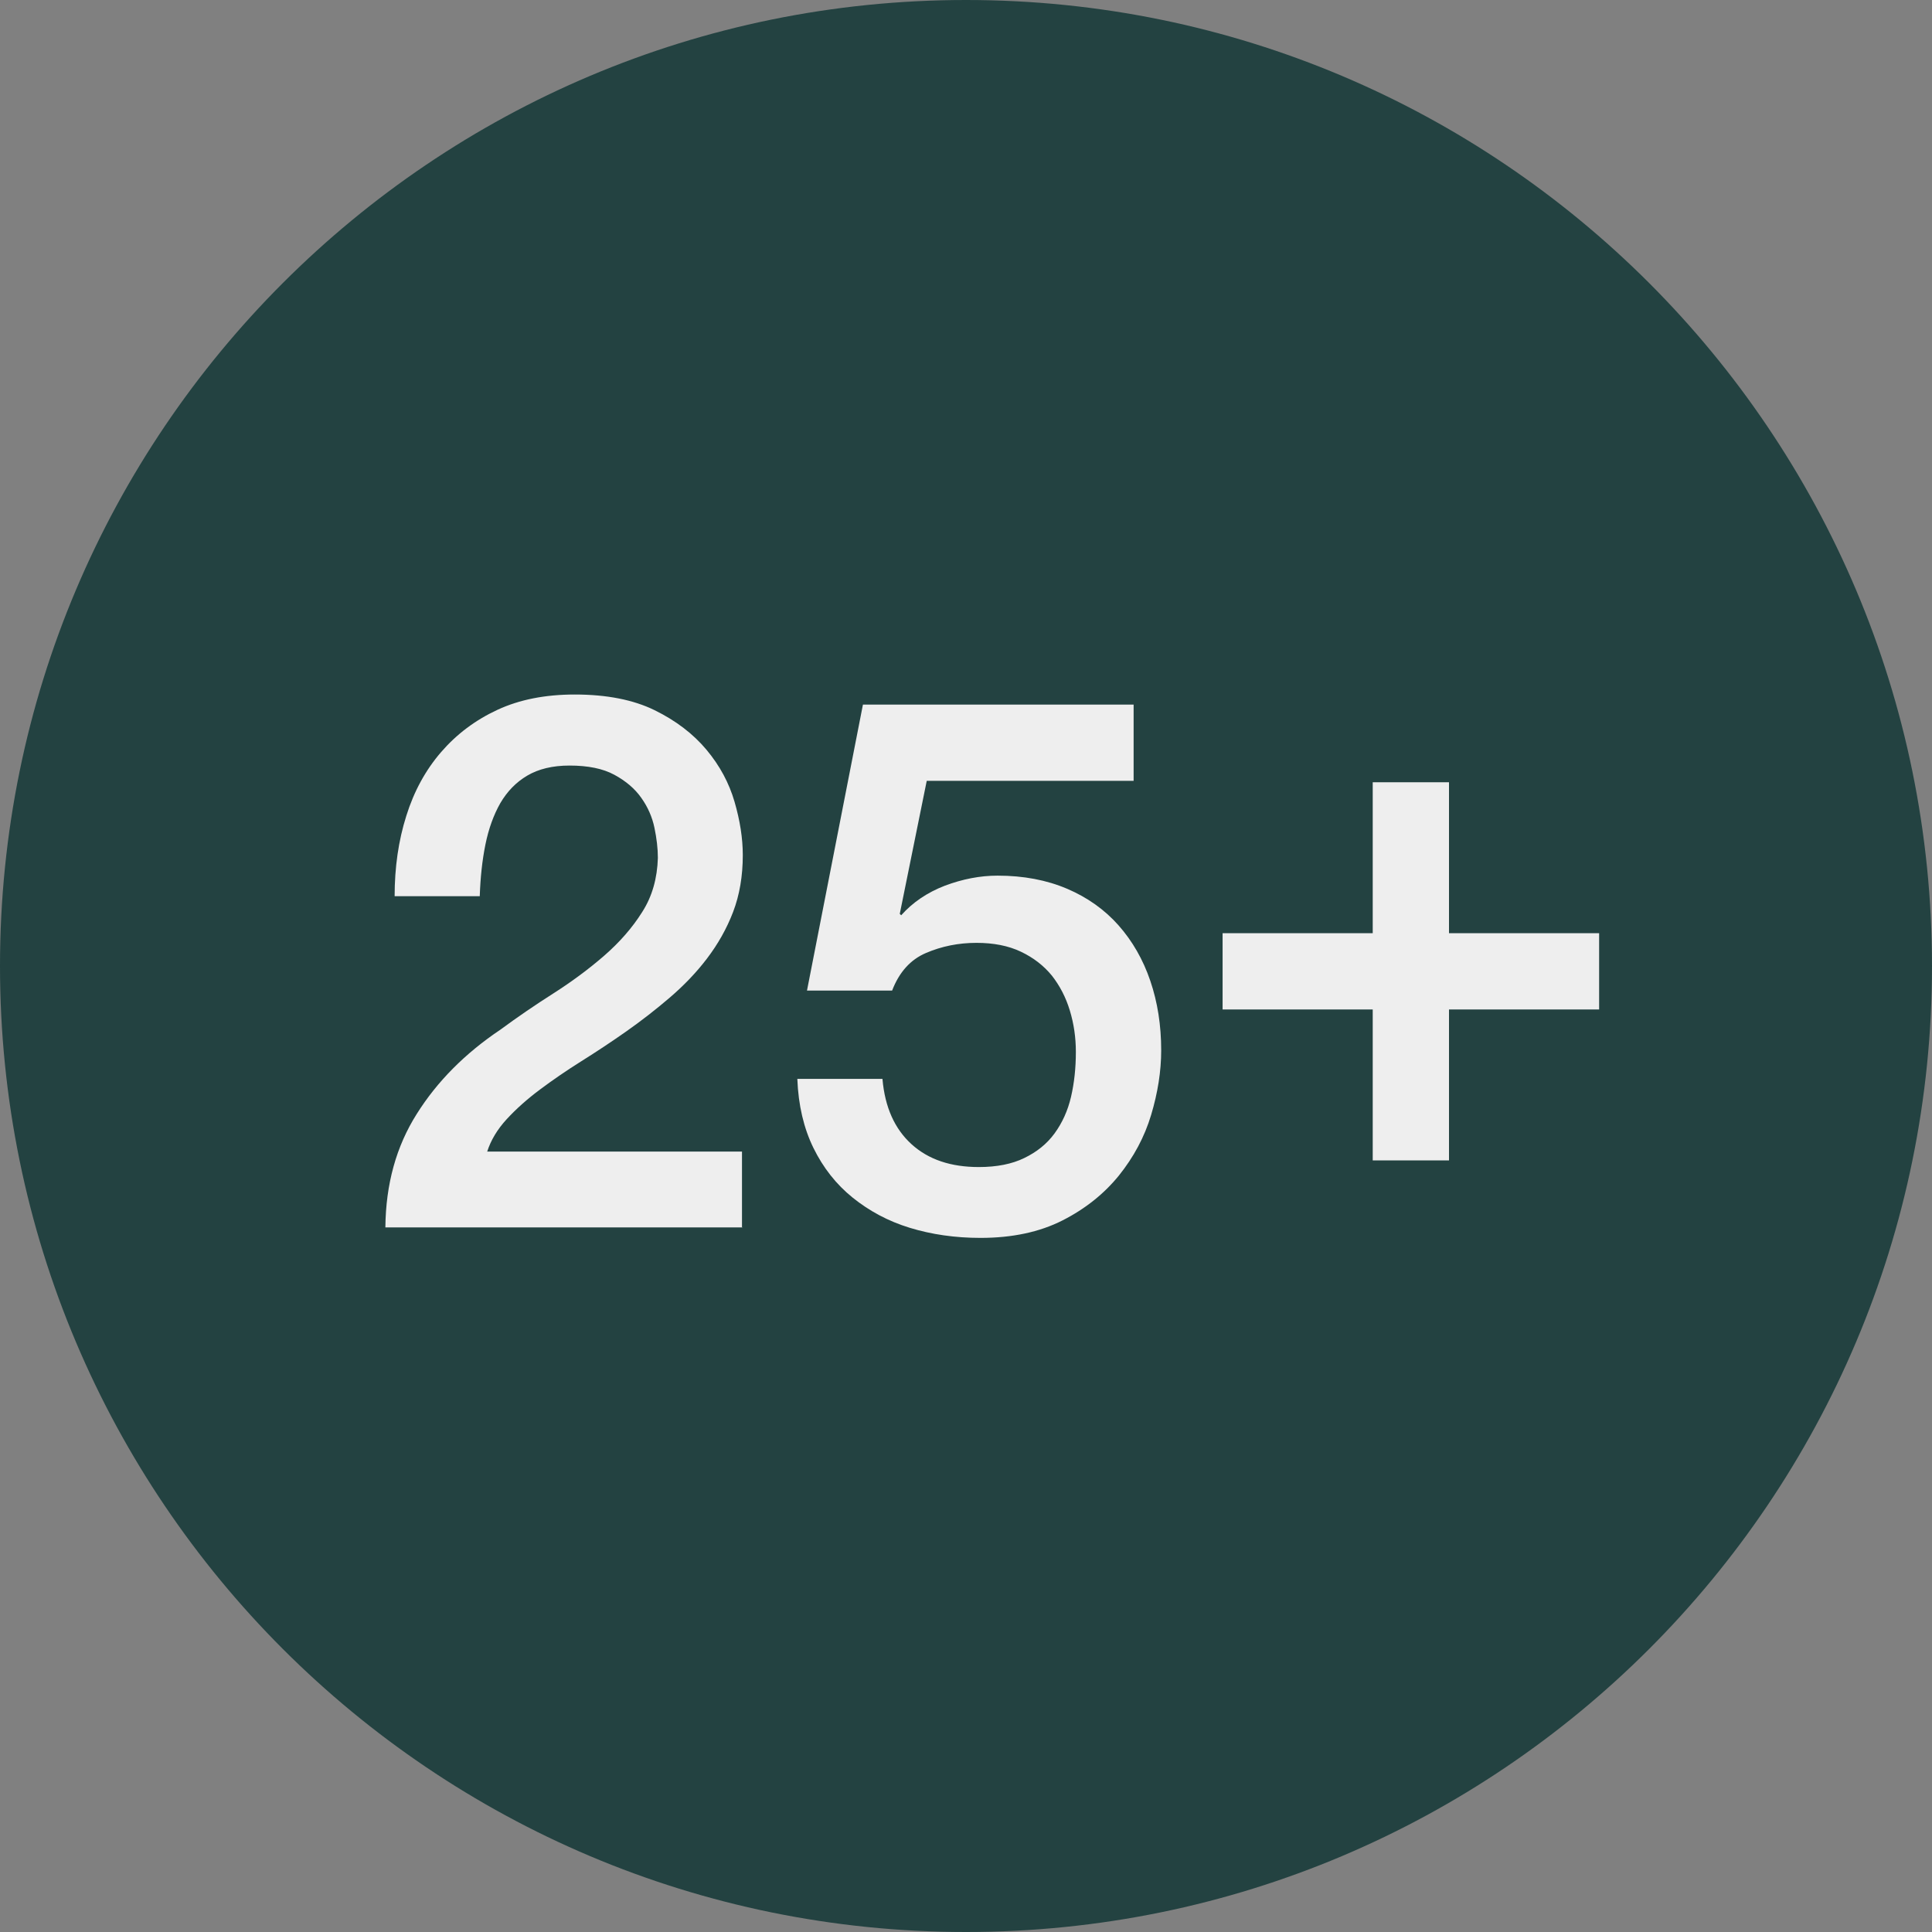
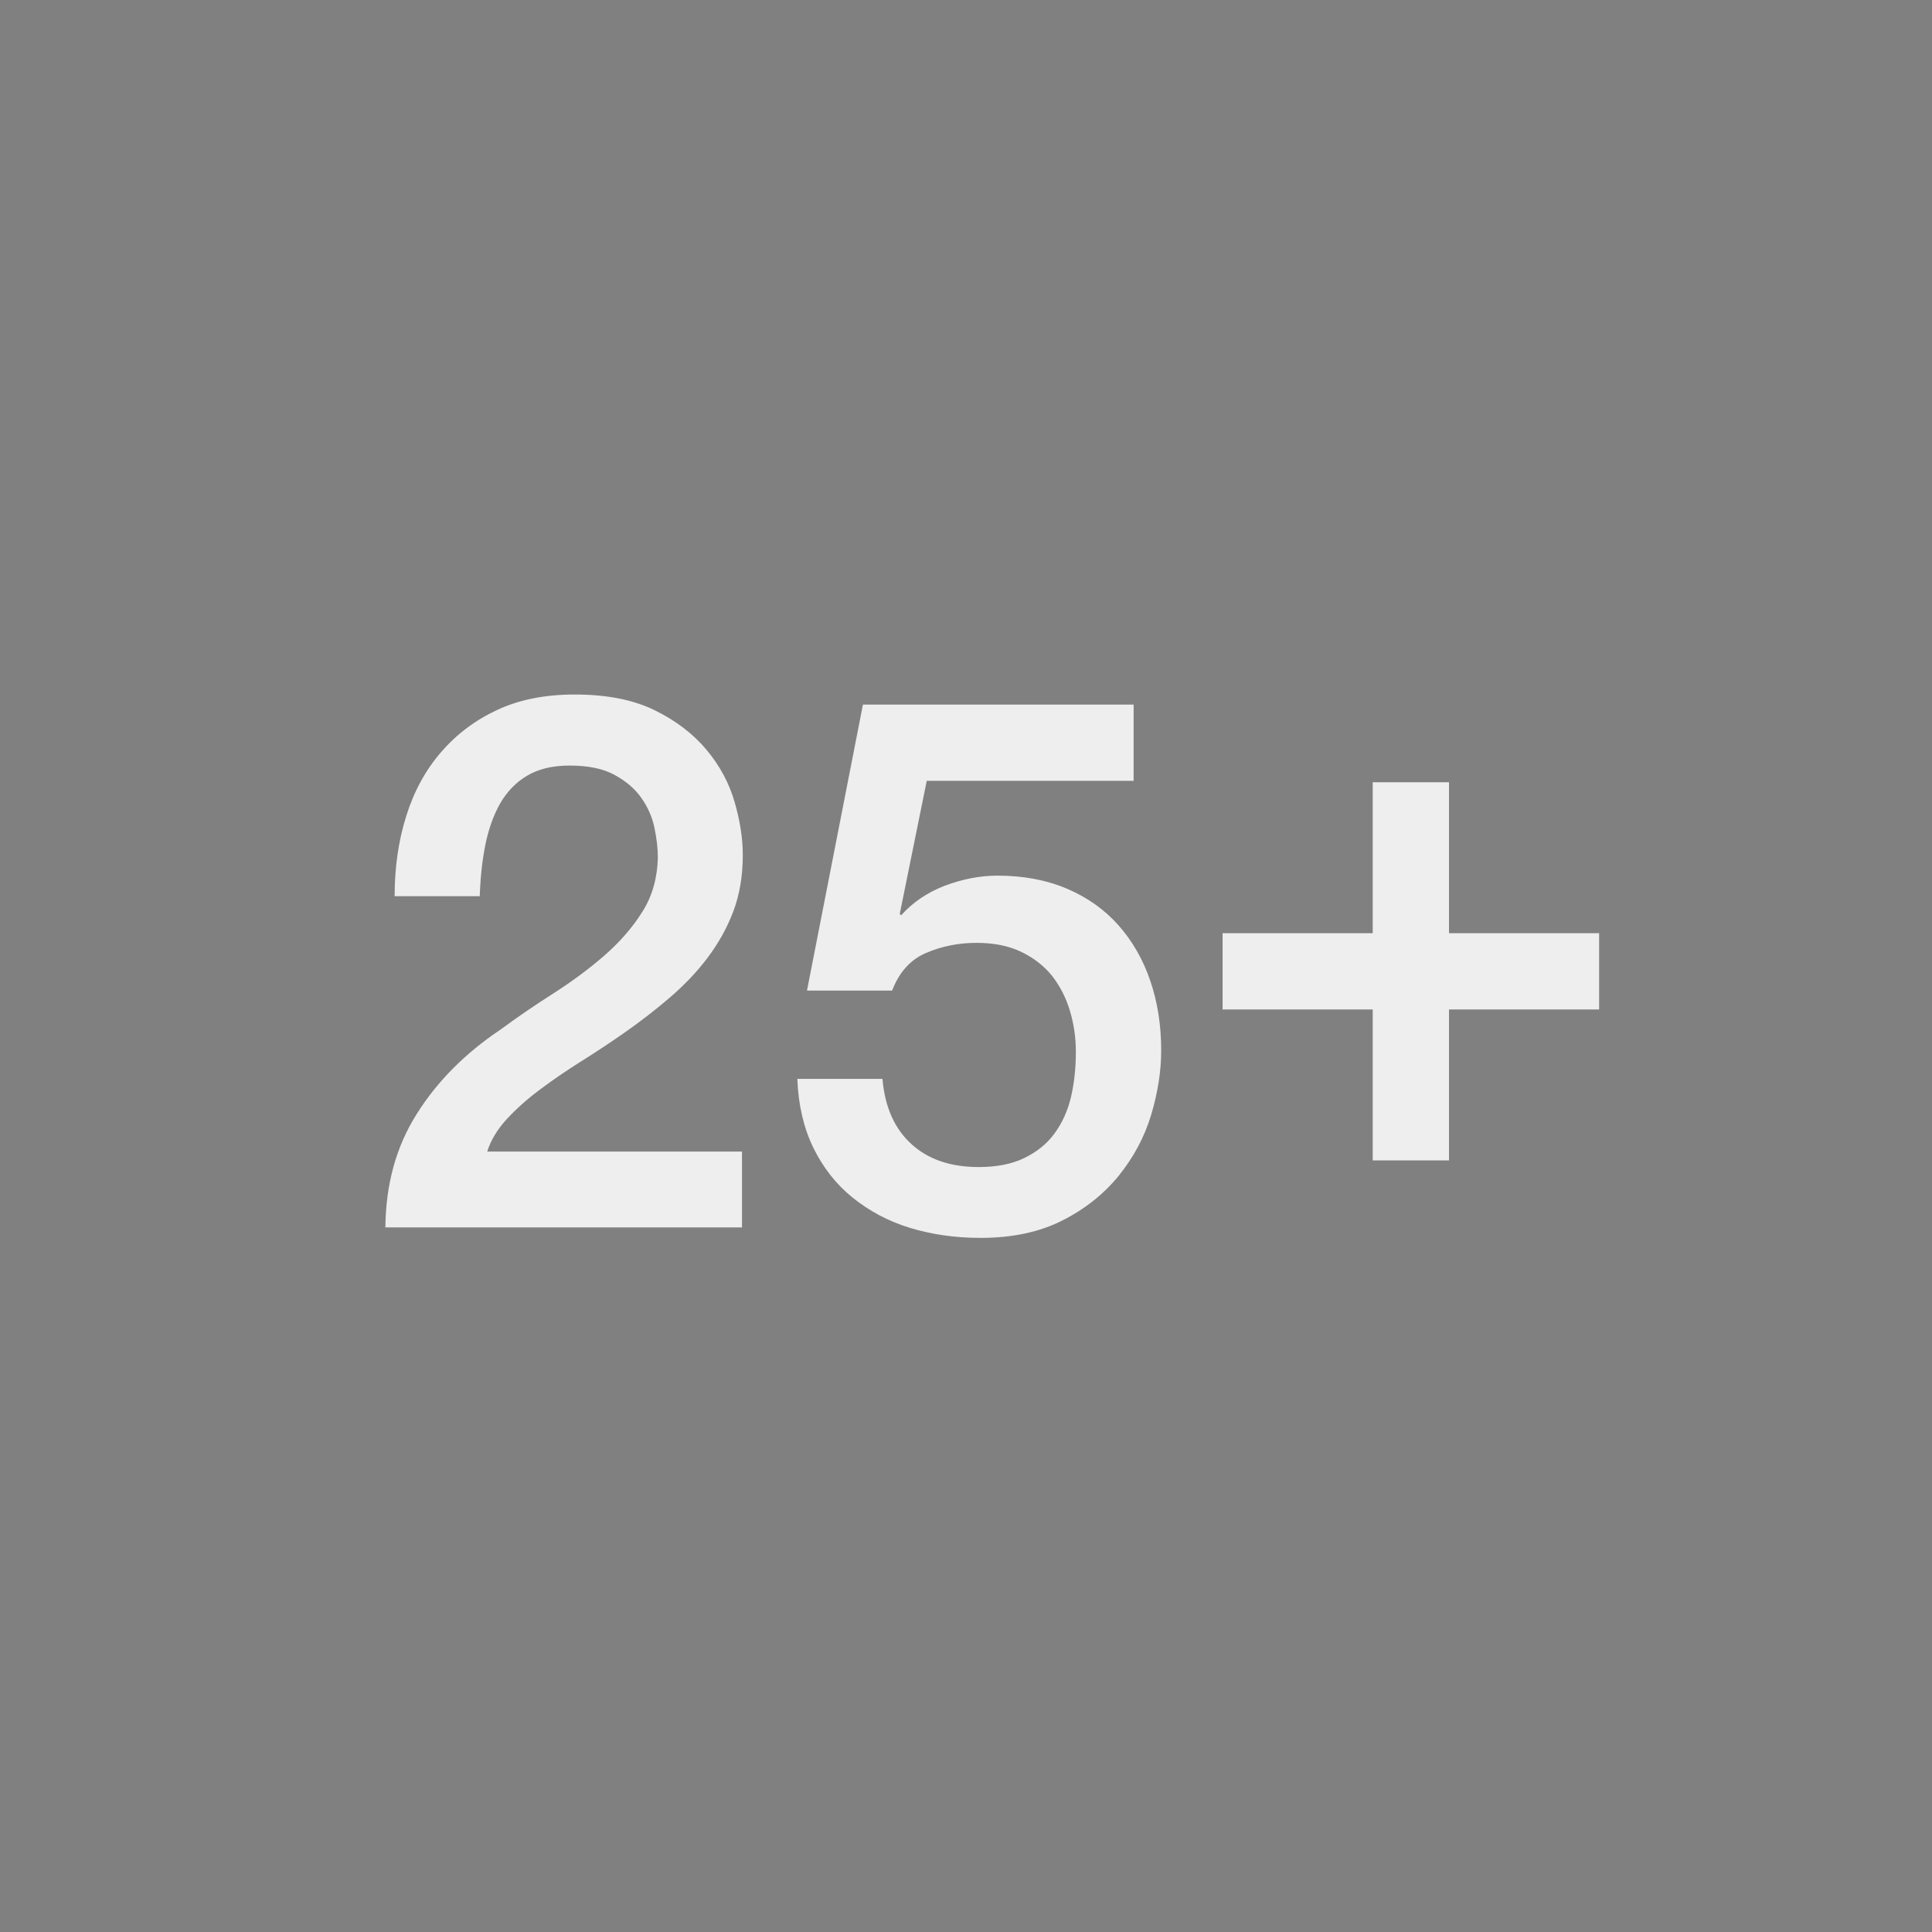
<svg xmlns="http://www.w3.org/2000/svg" width="96" height="96" viewBox="0 0 96 96" fill="none">
  <rect x="0" y="0" width="96" height="96" fill="#808080" stroke="none" />
-   <path d="M48 96C74.51 96 96 74.51 96 48C96 21.49 74.51 0 48 0C21.49 0 0 21.49 0 48C0 74.51 21.49 96 48 96Z" fill="#234241" />
  <path d="M36.889 60.99H19.149C19.169 58.84 19.689 56.96 20.709 55.35C21.719 53.74 23.109 52.34 24.869 51.16C25.709 50.54 26.589 49.94 27.499 49.36C28.409 48.78 29.259 48.15 30.019 47.49C30.789 46.82 31.419 46.1 31.909 45.32C32.409 44.54 32.659 43.64 32.689 42.63C32.689 42.16 32.629 41.66 32.519 41.13C32.409 40.6 32.189 40.1 31.869 39.65C31.549 39.19 31.099 38.81 30.529 38.5C29.959 38.19 29.219 38.04 28.299 38.04C27.459 38.04 26.759 38.21 26.199 38.54C25.639 38.87 25.199 39.33 24.859 39.91C24.529 40.49 24.279 41.18 24.119 41.97C23.959 42.76 23.869 43.62 23.839 44.53H19.609C19.609 43.1 19.799 41.77 20.189 40.54C20.569 39.32 21.149 38.26 21.919 37.37C22.689 36.48 23.619 35.78 24.719 35.27C25.819 34.76 27.099 34.51 28.559 34.51C30.139 34.51 31.469 34.77 32.529 35.29C33.589 35.81 34.449 36.47 35.109 37.26C35.769 38.05 36.229 38.91 36.499 39.84C36.769 40.77 36.909 41.65 36.909 42.49C36.909 43.53 36.749 44.47 36.429 45.31C36.109 46.15 35.669 46.92 35.129 47.63C34.589 48.34 33.969 48.98 33.269 49.58C32.579 50.17 31.859 50.73 31.119 51.25C30.379 51.77 29.639 52.26 28.889 52.73C28.139 53.2 27.459 53.67 26.829 54.14C26.199 54.61 25.649 55.1 25.179 55.61C24.709 56.12 24.389 56.66 24.209 57.22H36.869V61.01L36.889 60.99Z" fill="#EEEEEE" />
  <path d="M42.899 35.01H56.329V38.8H46.049L44.709 45.41L44.779 45.48C45.349 44.84 46.069 44.35 46.949 44.01C47.829 43.68 48.699 43.51 49.569 43.51C50.859 43.51 52.009 43.73 53.019 44.16C54.029 44.59 54.889 45.2 55.579 45.98C56.269 46.76 56.799 47.68 57.159 48.74C57.519 49.8 57.699 50.95 57.699 52.19C57.699 53.23 57.529 54.3 57.199 55.4C56.869 56.5 56.329 57.5 55.599 58.41C54.869 59.31 53.939 60.06 52.799 60.64C51.659 61.22 50.299 61.51 48.719 61.51C47.459 61.51 46.289 61.34 45.209 61.01C44.129 60.68 43.189 60.17 42.369 59.51C41.549 58.85 40.899 58.02 40.419 57.04C39.939 56.06 39.669 54.92 39.619 53.61H43.849C43.969 55.02 44.459 56.1 45.299 56.86C46.139 57.62 47.249 57.99 48.639 57.99C49.529 57.99 50.289 57.84 50.899 57.54C51.519 57.24 52.019 56.84 52.399 56.32C52.779 55.8 53.059 55.19 53.219 54.5C53.379 53.81 53.459 53.07 53.459 52.27C53.459 51.55 53.359 50.87 53.159 50.21C52.959 49.55 52.659 48.98 52.269 48.48C51.869 47.99 51.359 47.59 50.729 47.29C50.099 46.99 49.359 46.85 48.519 46.85C47.629 46.85 46.789 47.02 46.019 47.35C45.239 47.68 44.679 48.31 44.329 49.22H40.099L42.879 35.01H42.899Z" fill="#EEEEEE" />
  <path d="M68.21 38.87H72V46.37H79.46V50.16H72V57.66H68.21V50.16H60.75V46.37H68.21V38.87Z" fill="#EEEEEE" />
</svg>